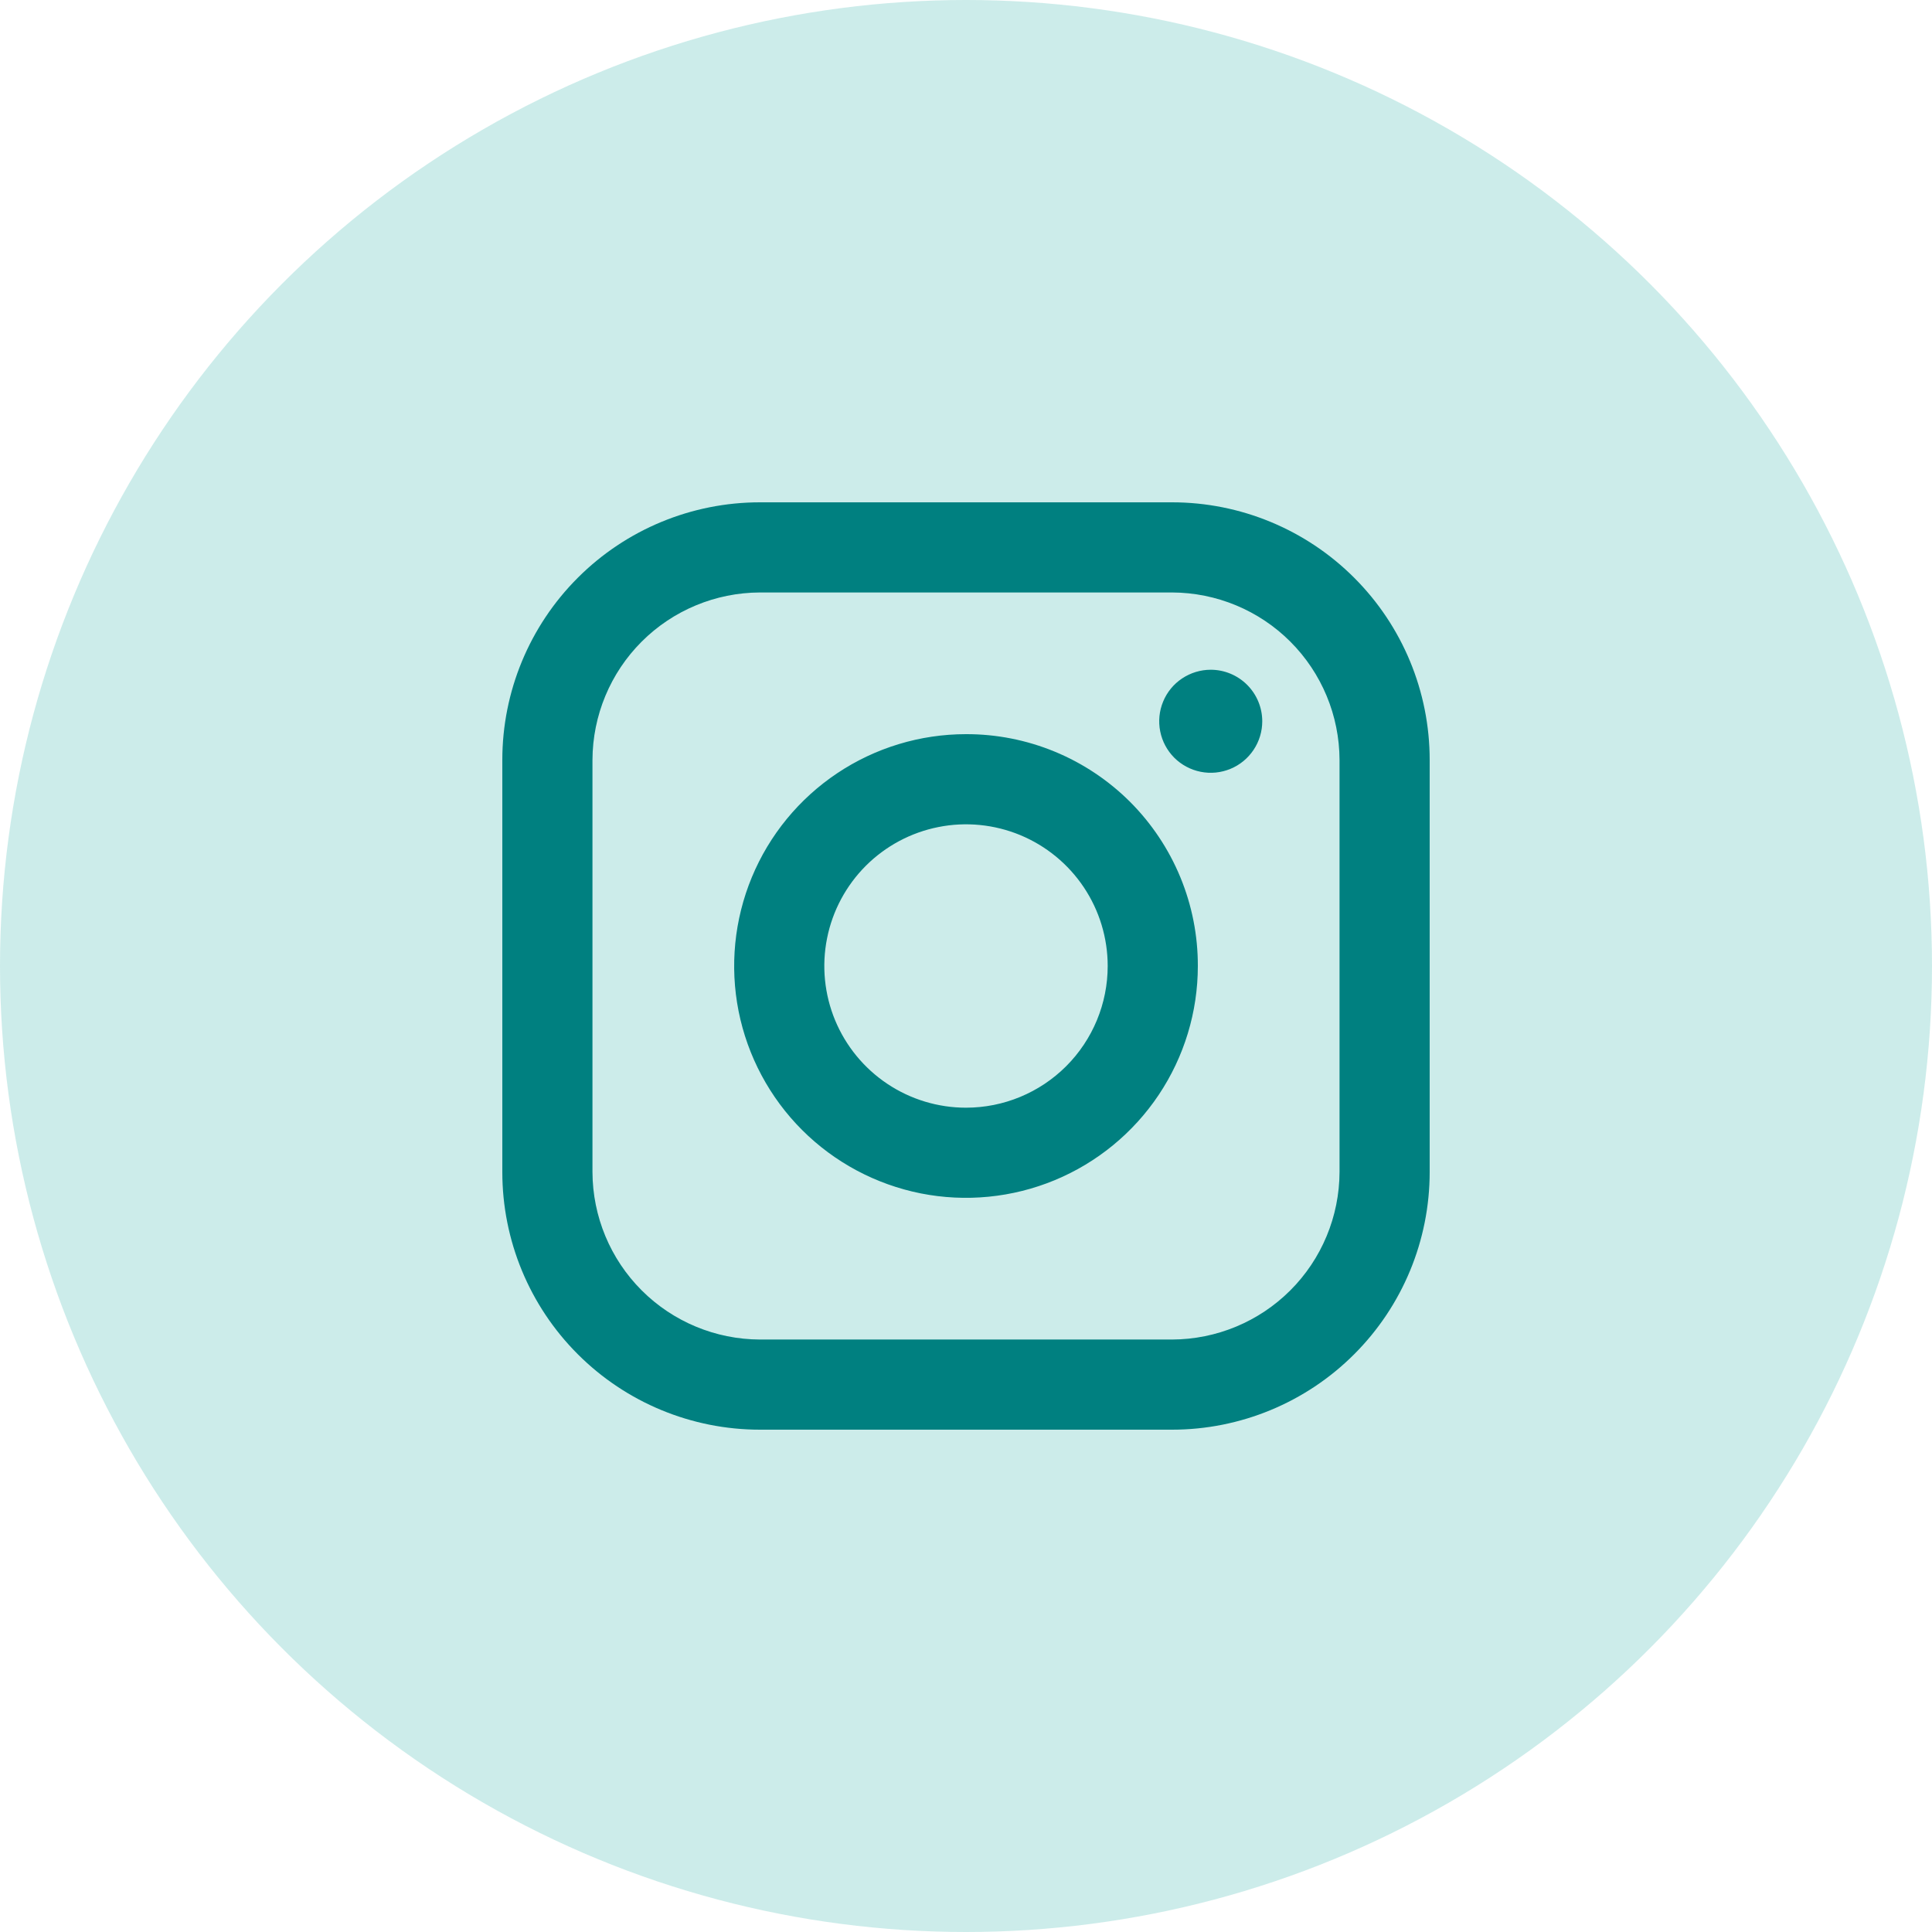
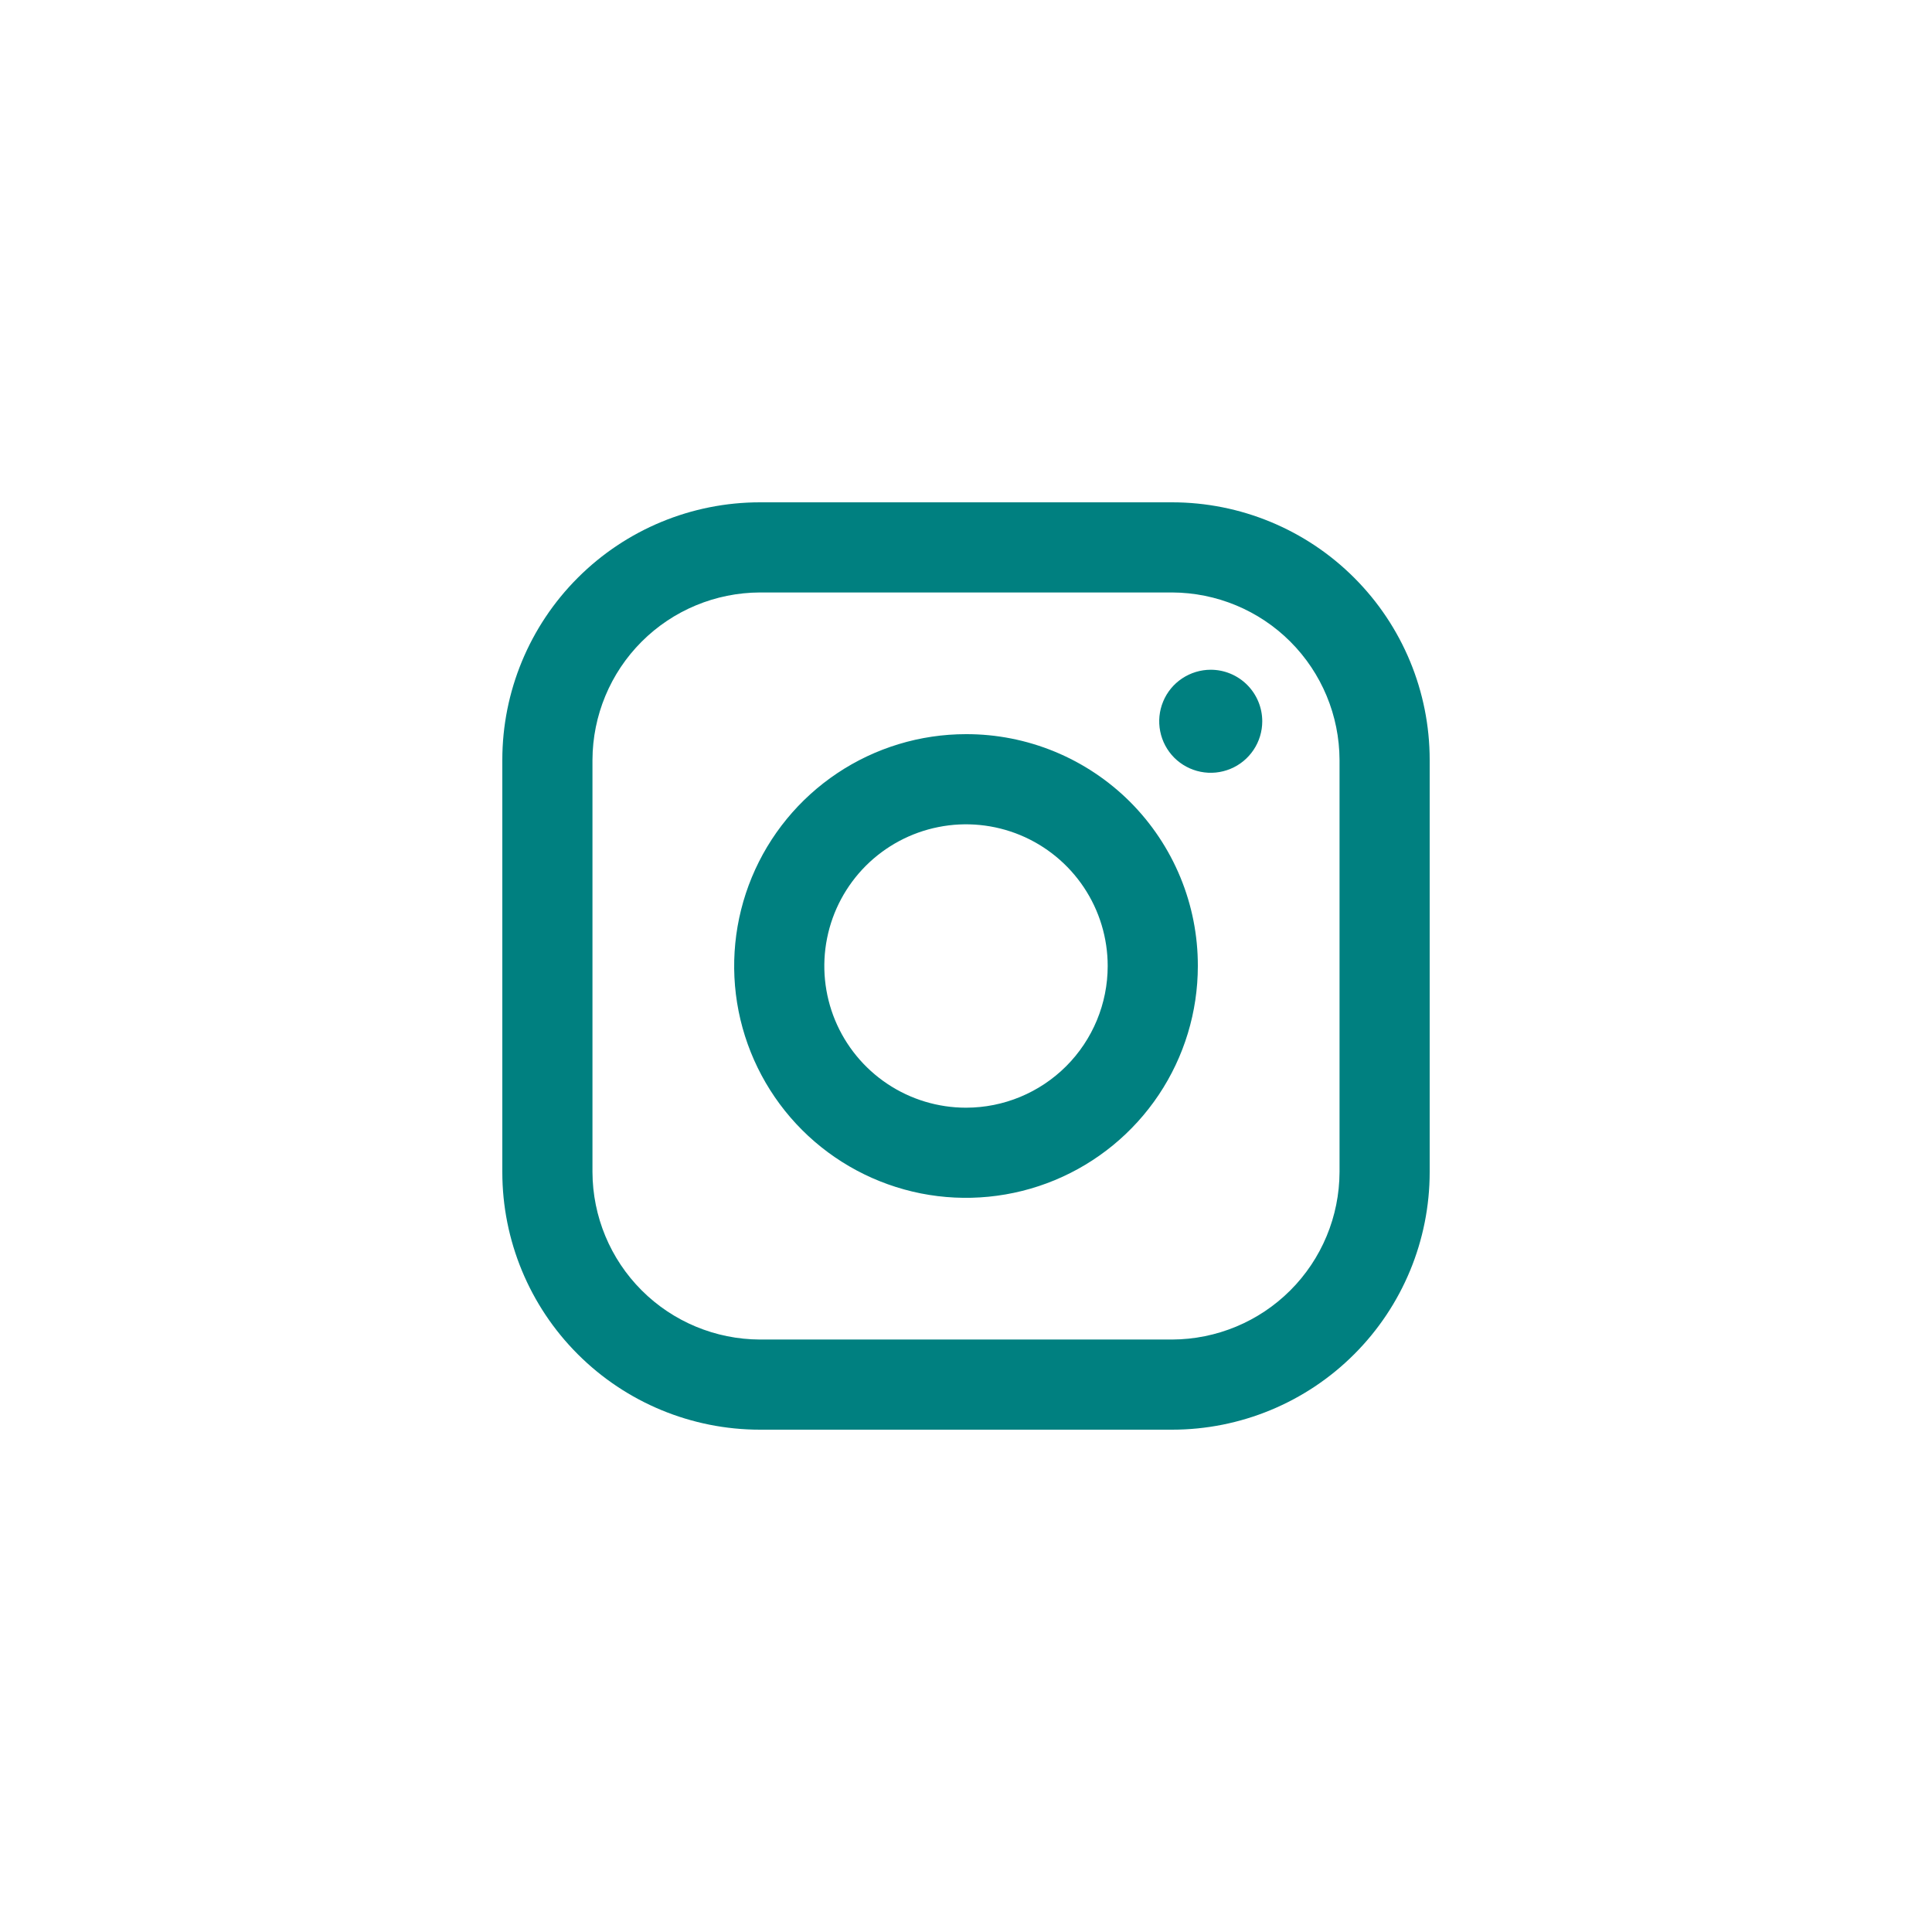
<svg xmlns="http://www.w3.org/2000/svg" width="50" height="50" viewBox="0 0 50 50" fill="none">
-   <circle opacity="0.25" cx="25" cy="25" r="25" fill="#35B5AC" />
  <path d="M30.333 13H19.667C17.899 13 16.203 13.702 14.953 14.953C13.702 16.203 13 17.899 13 19.667V30.333C13 32.101 13.702 33.797 14.953 35.047C16.203 36.298 17.899 37 19.667 37H30.333C32.101 37 33.797 36.298 35.047 35.047C36.298 33.797 37 32.101 37 30.333V19.667C37 17.899 36.298 16.203 35.047 14.953C33.797 13.702 32.101 13 30.333 13ZM34.667 30.333C34.663 31.482 34.206 32.582 33.394 33.394C32.582 34.206 31.482 34.663 30.333 34.667H19.667C18.518 34.663 17.418 34.206 16.606 33.394C15.794 32.582 15.337 31.482 15.333 30.333V19.667C15.337 18.518 15.794 17.418 16.606 16.606C17.418 15.794 18.518 15.337 19.667 15.333H30.333C31.482 15.337 32.582 15.794 33.394 16.606C34.206 17.418 34.663 18.518 34.667 19.667V30.333ZM32.667 18.667C32.667 18.93 32.589 19.188 32.442 19.407C32.295 19.627 32.087 19.798 31.844 19.898C31.6 19.999 31.332 20.026 31.073 19.974C30.815 19.923 30.577 19.796 30.39 19.61C30.204 19.423 30.077 19.185 30.026 18.927C29.974 18.668 30.001 18.4 30.102 18.156C30.202 17.913 30.373 17.704 30.593 17.558C30.812 17.412 31.07 17.333 31.333 17.333C31.687 17.333 32.026 17.474 32.276 17.724C32.526 17.974 32.667 18.313 32.667 18.667ZM25 19C23.813 19 22.653 19.352 21.667 20.011C20.68 20.671 19.911 21.608 19.457 22.704C19.003 23.8 18.884 25.007 19.115 26.171C19.347 27.334 19.918 28.404 20.757 29.243C21.596 30.082 22.666 30.653 23.829 30.885C24.993 31.116 26.2 30.997 27.296 30.543C28.392 30.089 29.329 29.32 29.989 28.333C30.648 27.347 31 26.187 31 25C31.002 24.212 30.848 23.431 30.547 22.702C30.246 21.973 29.804 21.311 29.247 20.753C28.689 20.196 28.027 19.754 27.298 19.453C26.569 19.152 25.788 18.998 25 19ZM25 28.667C24.275 28.667 23.566 28.452 22.963 28.049C22.36 27.646 21.89 27.073 21.612 26.403C21.335 25.733 21.262 24.996 21.404 24.285C21.545 23.573 21.895 22.92 22.407 22.407C22.92 21.895 23.573 21.545 24.285 21.404C24.996 21.262 25.733 21.335 26.403 21.612C27.073 21.89 27.646 22.36 28.049 22.963C28.452 23.566 28.667 24.275 28.667 25C28.667 25.973 28.28 26.905 27.593 27.593C26.905 28.28 25.973 28.667 25 28.667Z" fill="#008080" />
</svg>